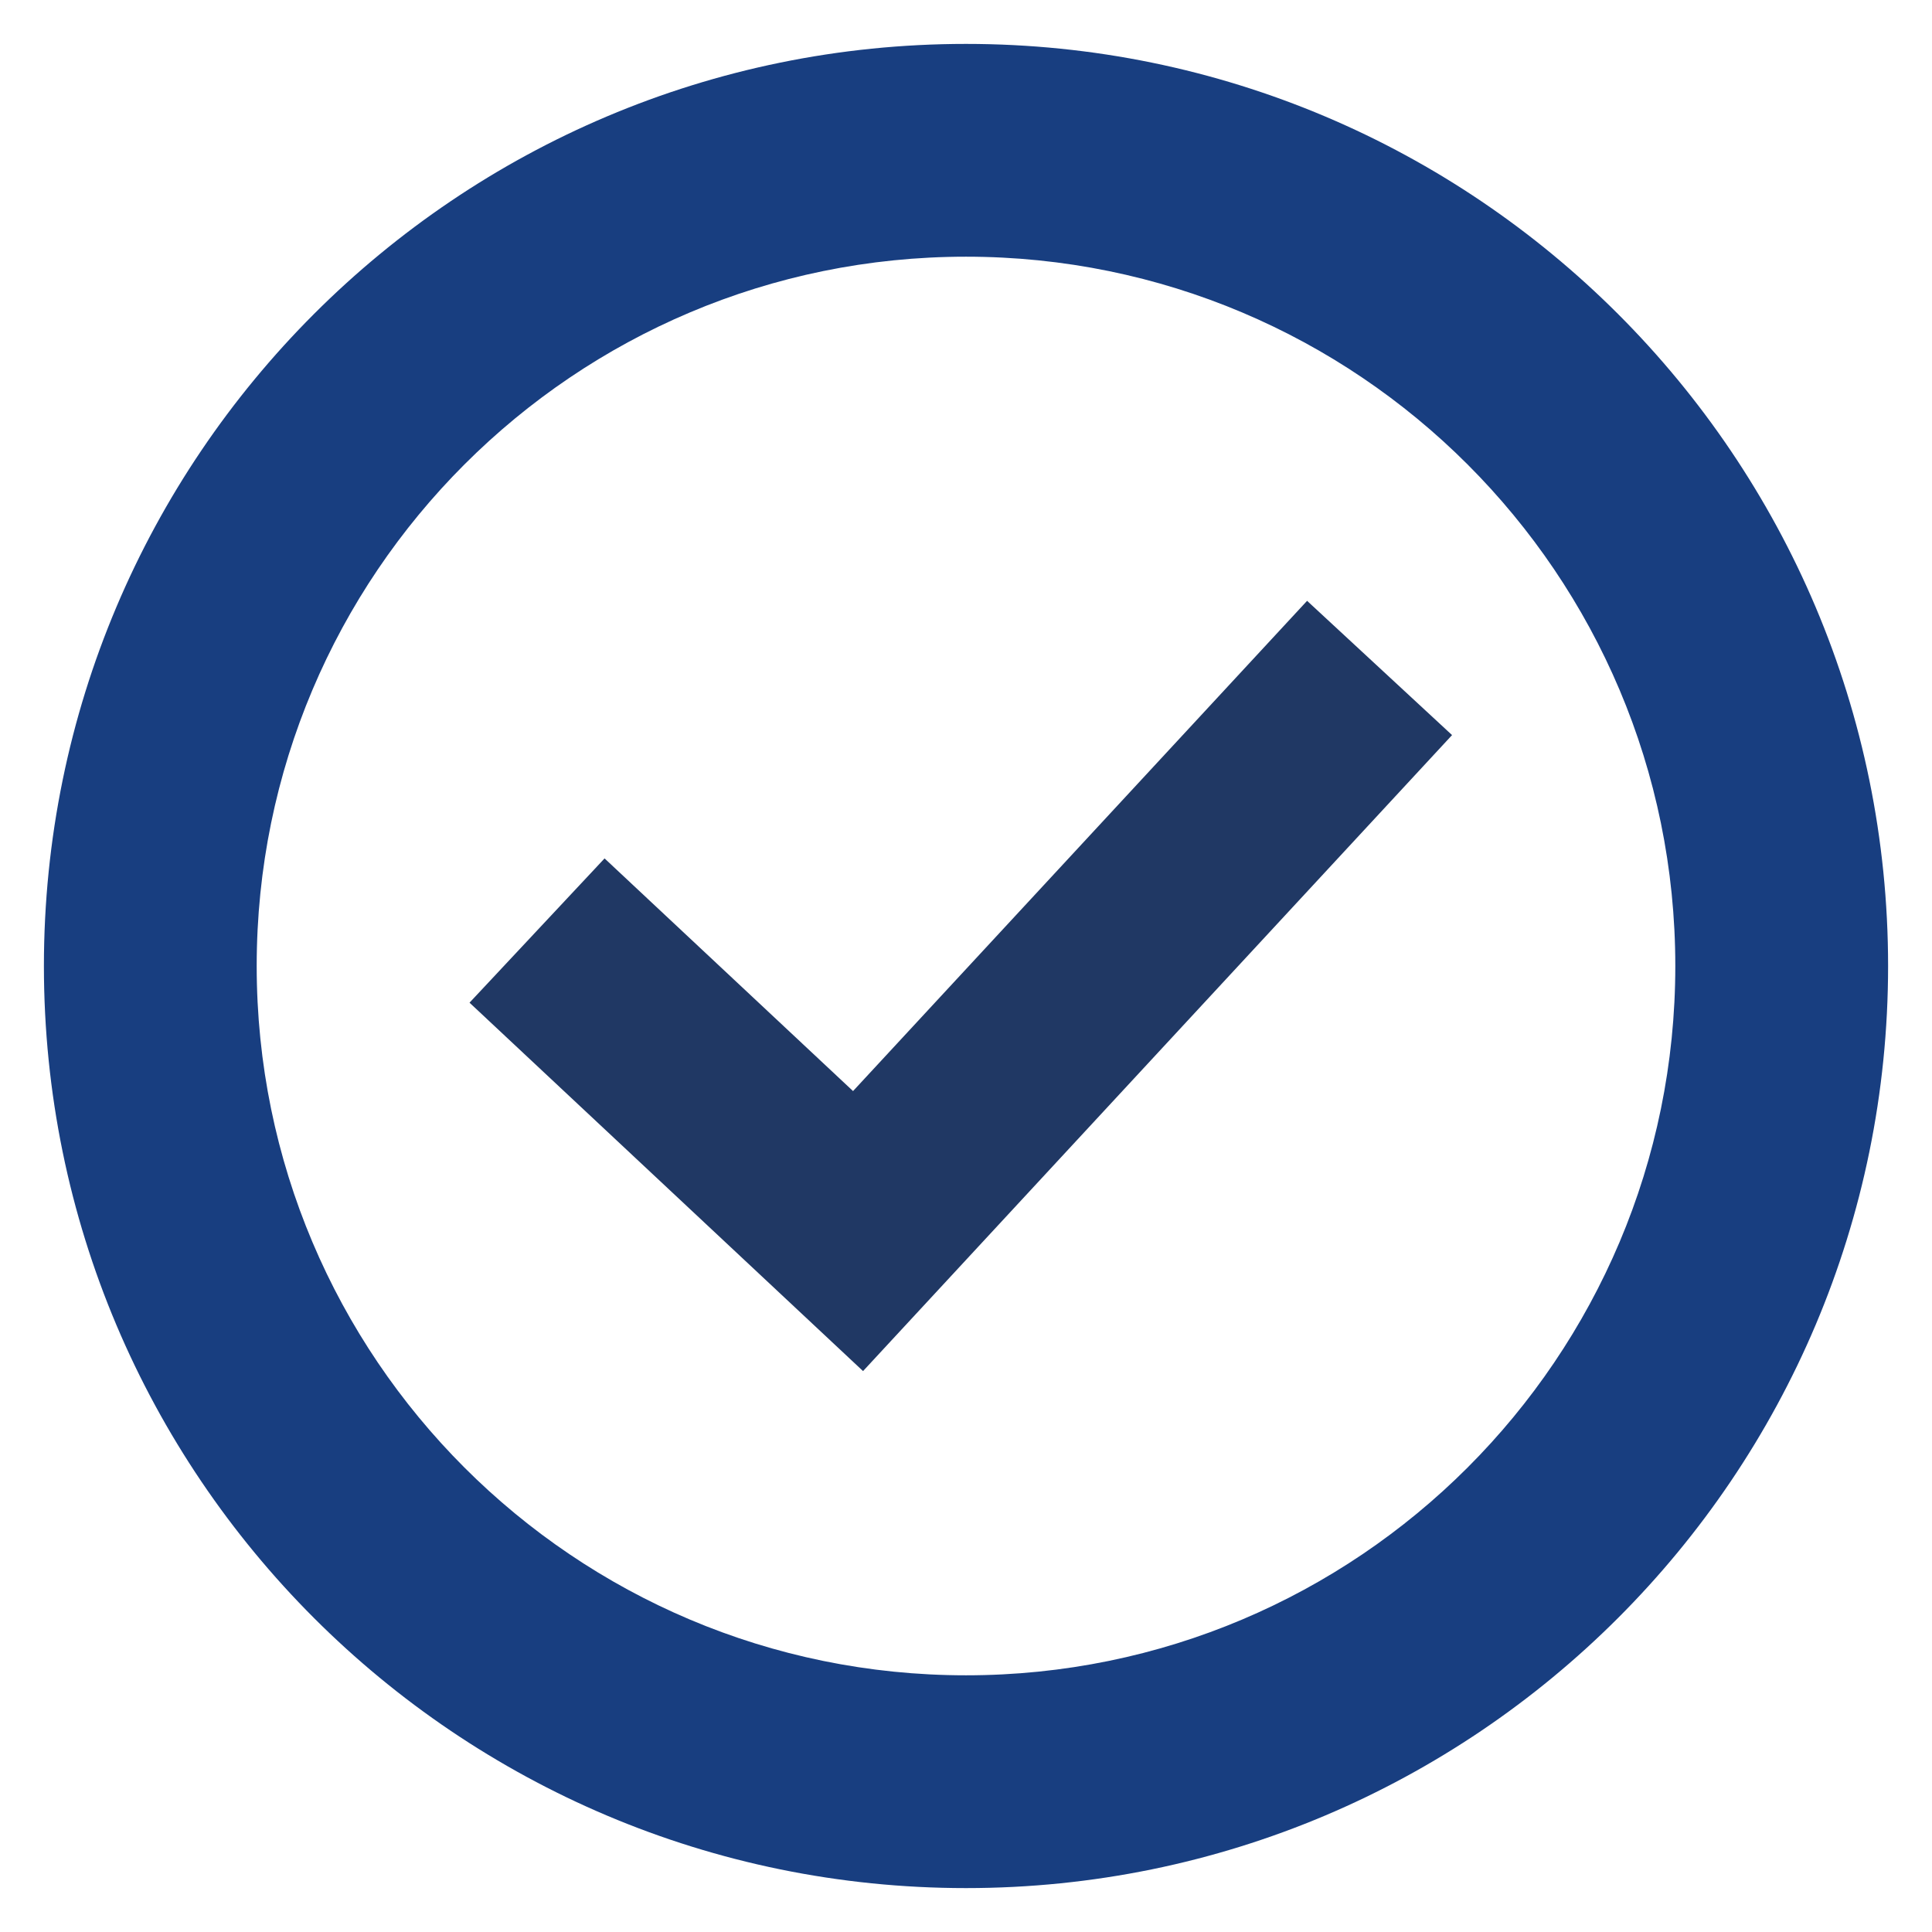
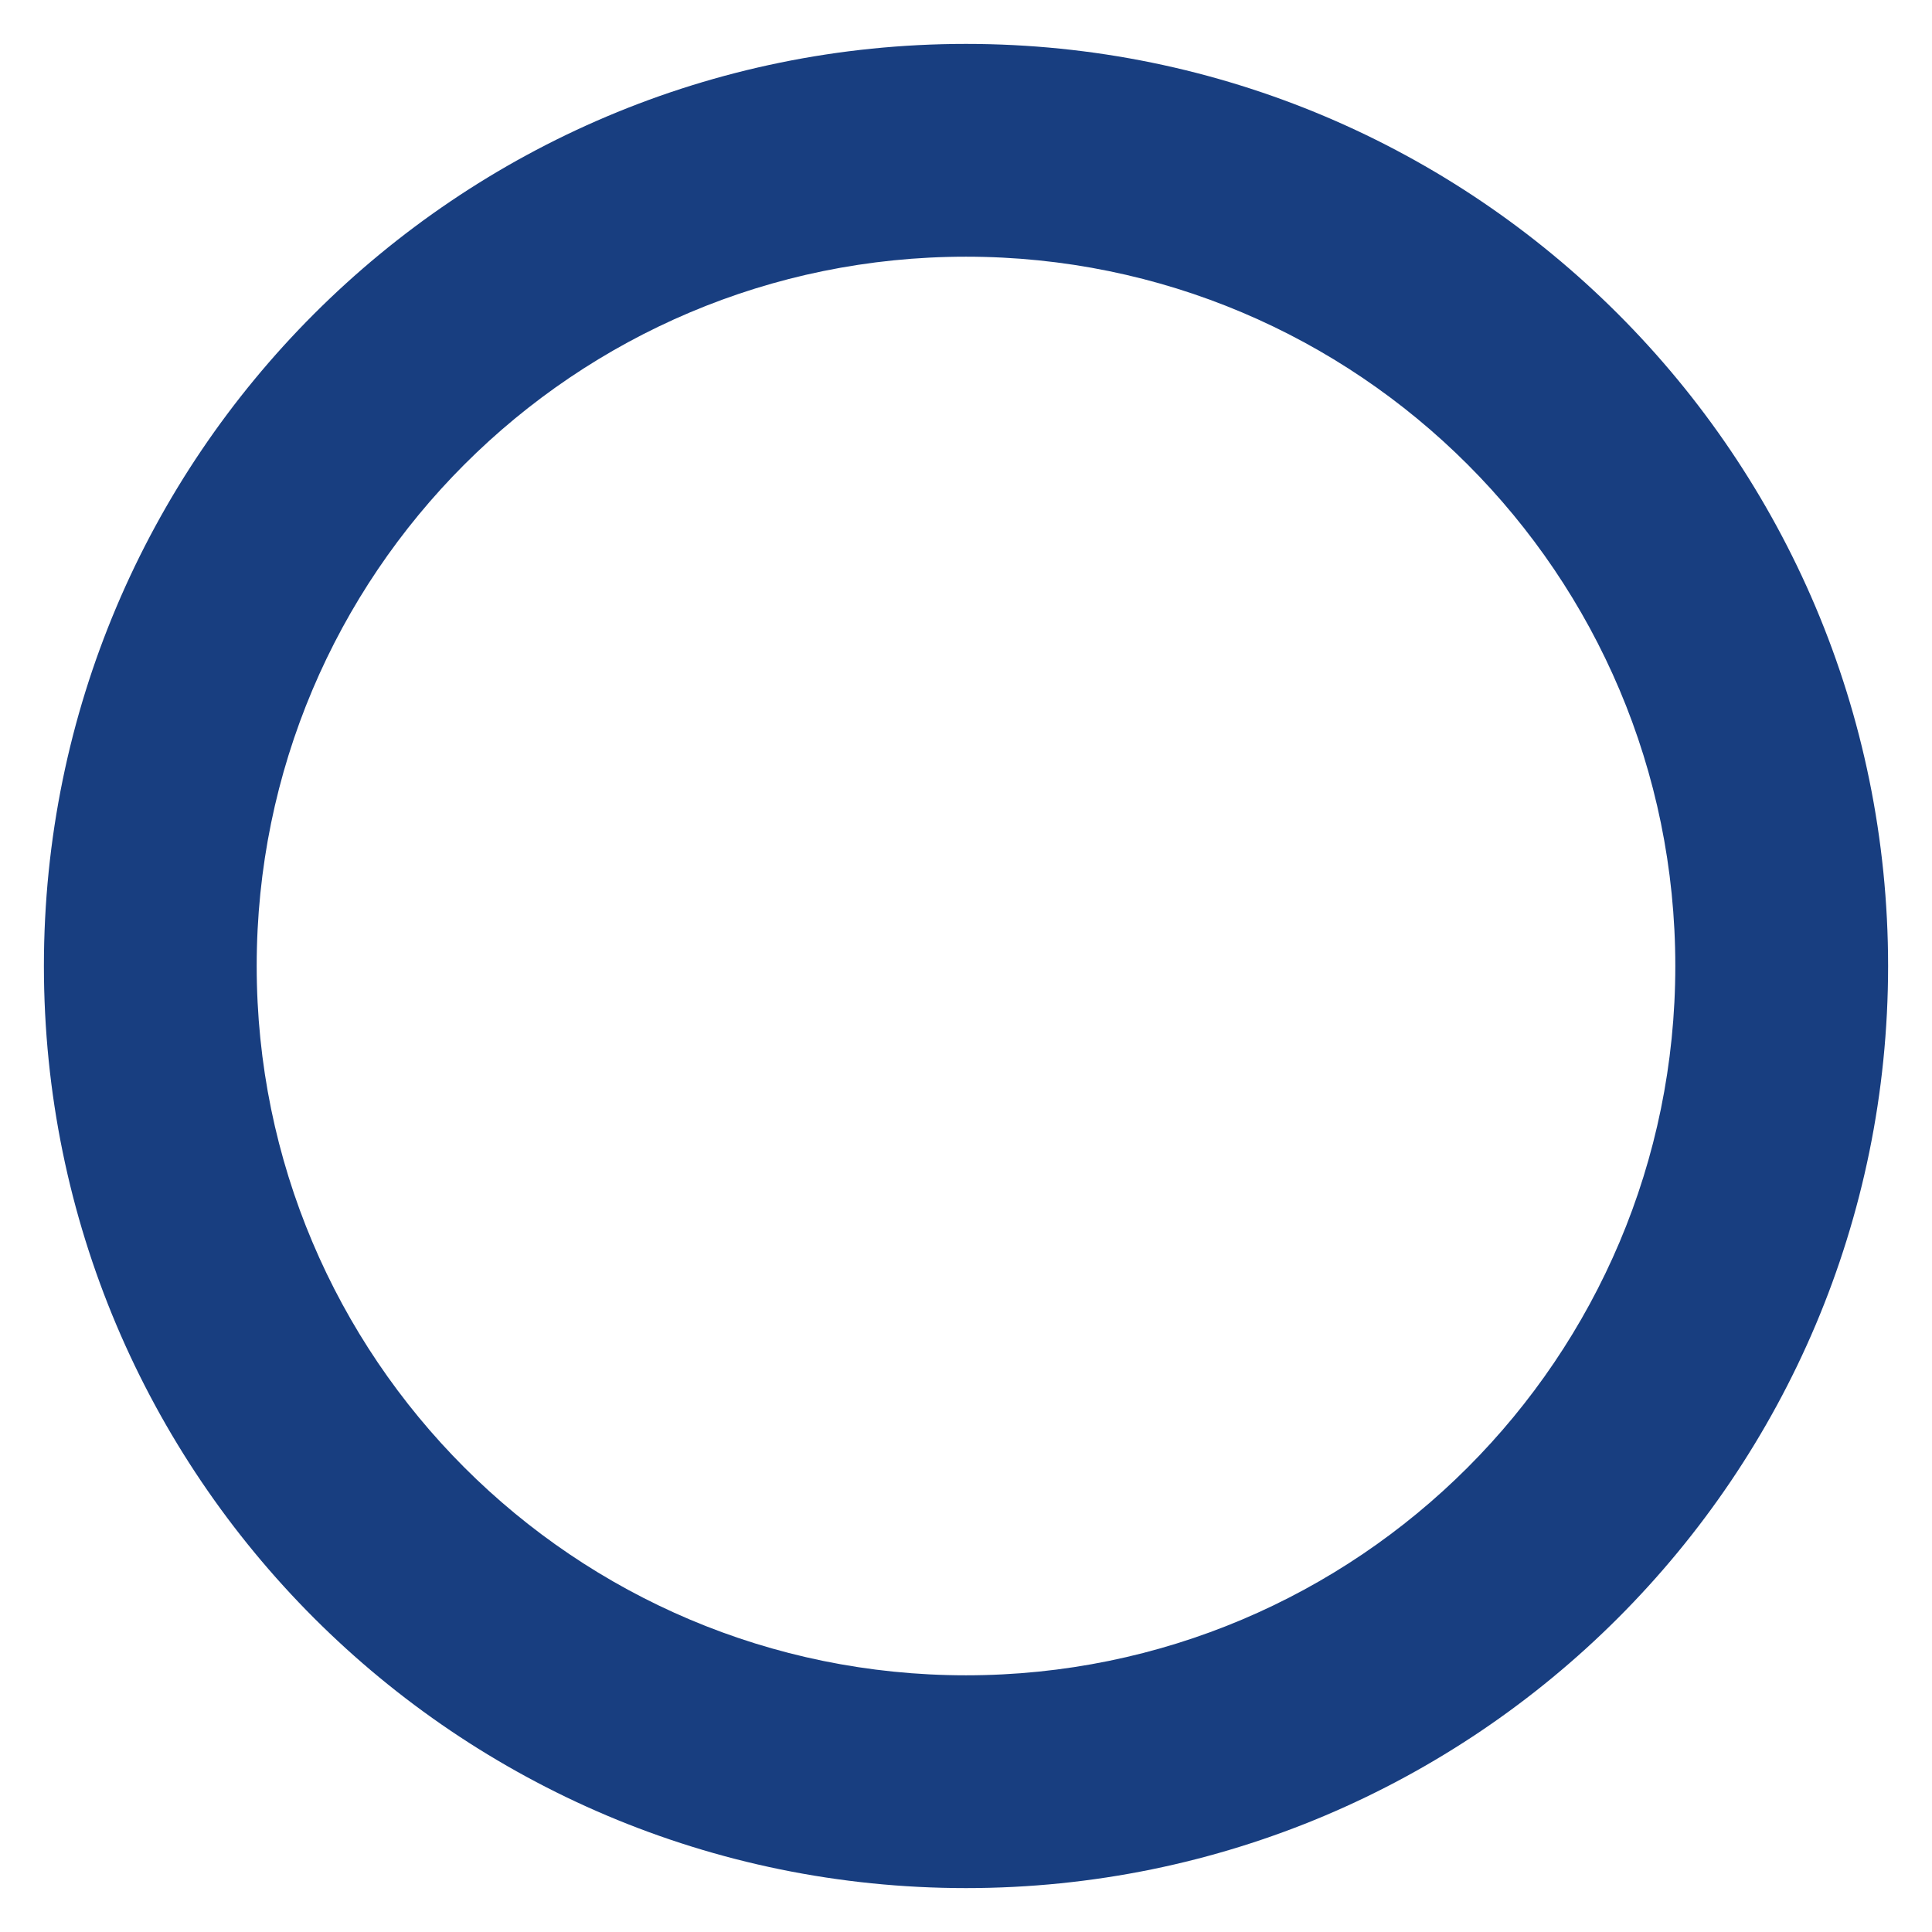
<svg xmlns="http://www.w3.org/2000/svg" width="44px" height="44px" viewBox="0 0 44 44" version="1.1">
  <title>icon_V</title>
  <desc>Created with Sketch.</desc>
  <g id="icon_V" stroke="none" stroke-width="1" fill="none" fill-rule="evenodd">
    <g id="Group-3" transform="translate(1, 1)" fill-rule="nonzero">
-       <polygon id="Path-2" fill="#203864" transform="translate(21.19, 21.719) rotate(-6) translate(-21.19, -21.719) " points="29.671 13.525 32.635 16.911 17.78 29.914 9.744 20.633 13.146 17.687 18.22 23.548" />
      <path d="M21,42 C9.402,42 0,32.598 0,21 C0,9.402 9.402,0 21,0 C32.598,0 42,9.402 42,21 C42,32.598 32.598,42 21,42 Z M21,37.154 C29.922,37.154 37.154,29.922 37.154,21 C37.154,12.078 29.922,4.846 21,4.846 C12.078,4.846 4.846,12.078 4.846,21 C4.846,29.922 12.078,37.154 21,37.154 Z" id="Oval" fill="#183E80" />
    </g>
  </g>
</svg>